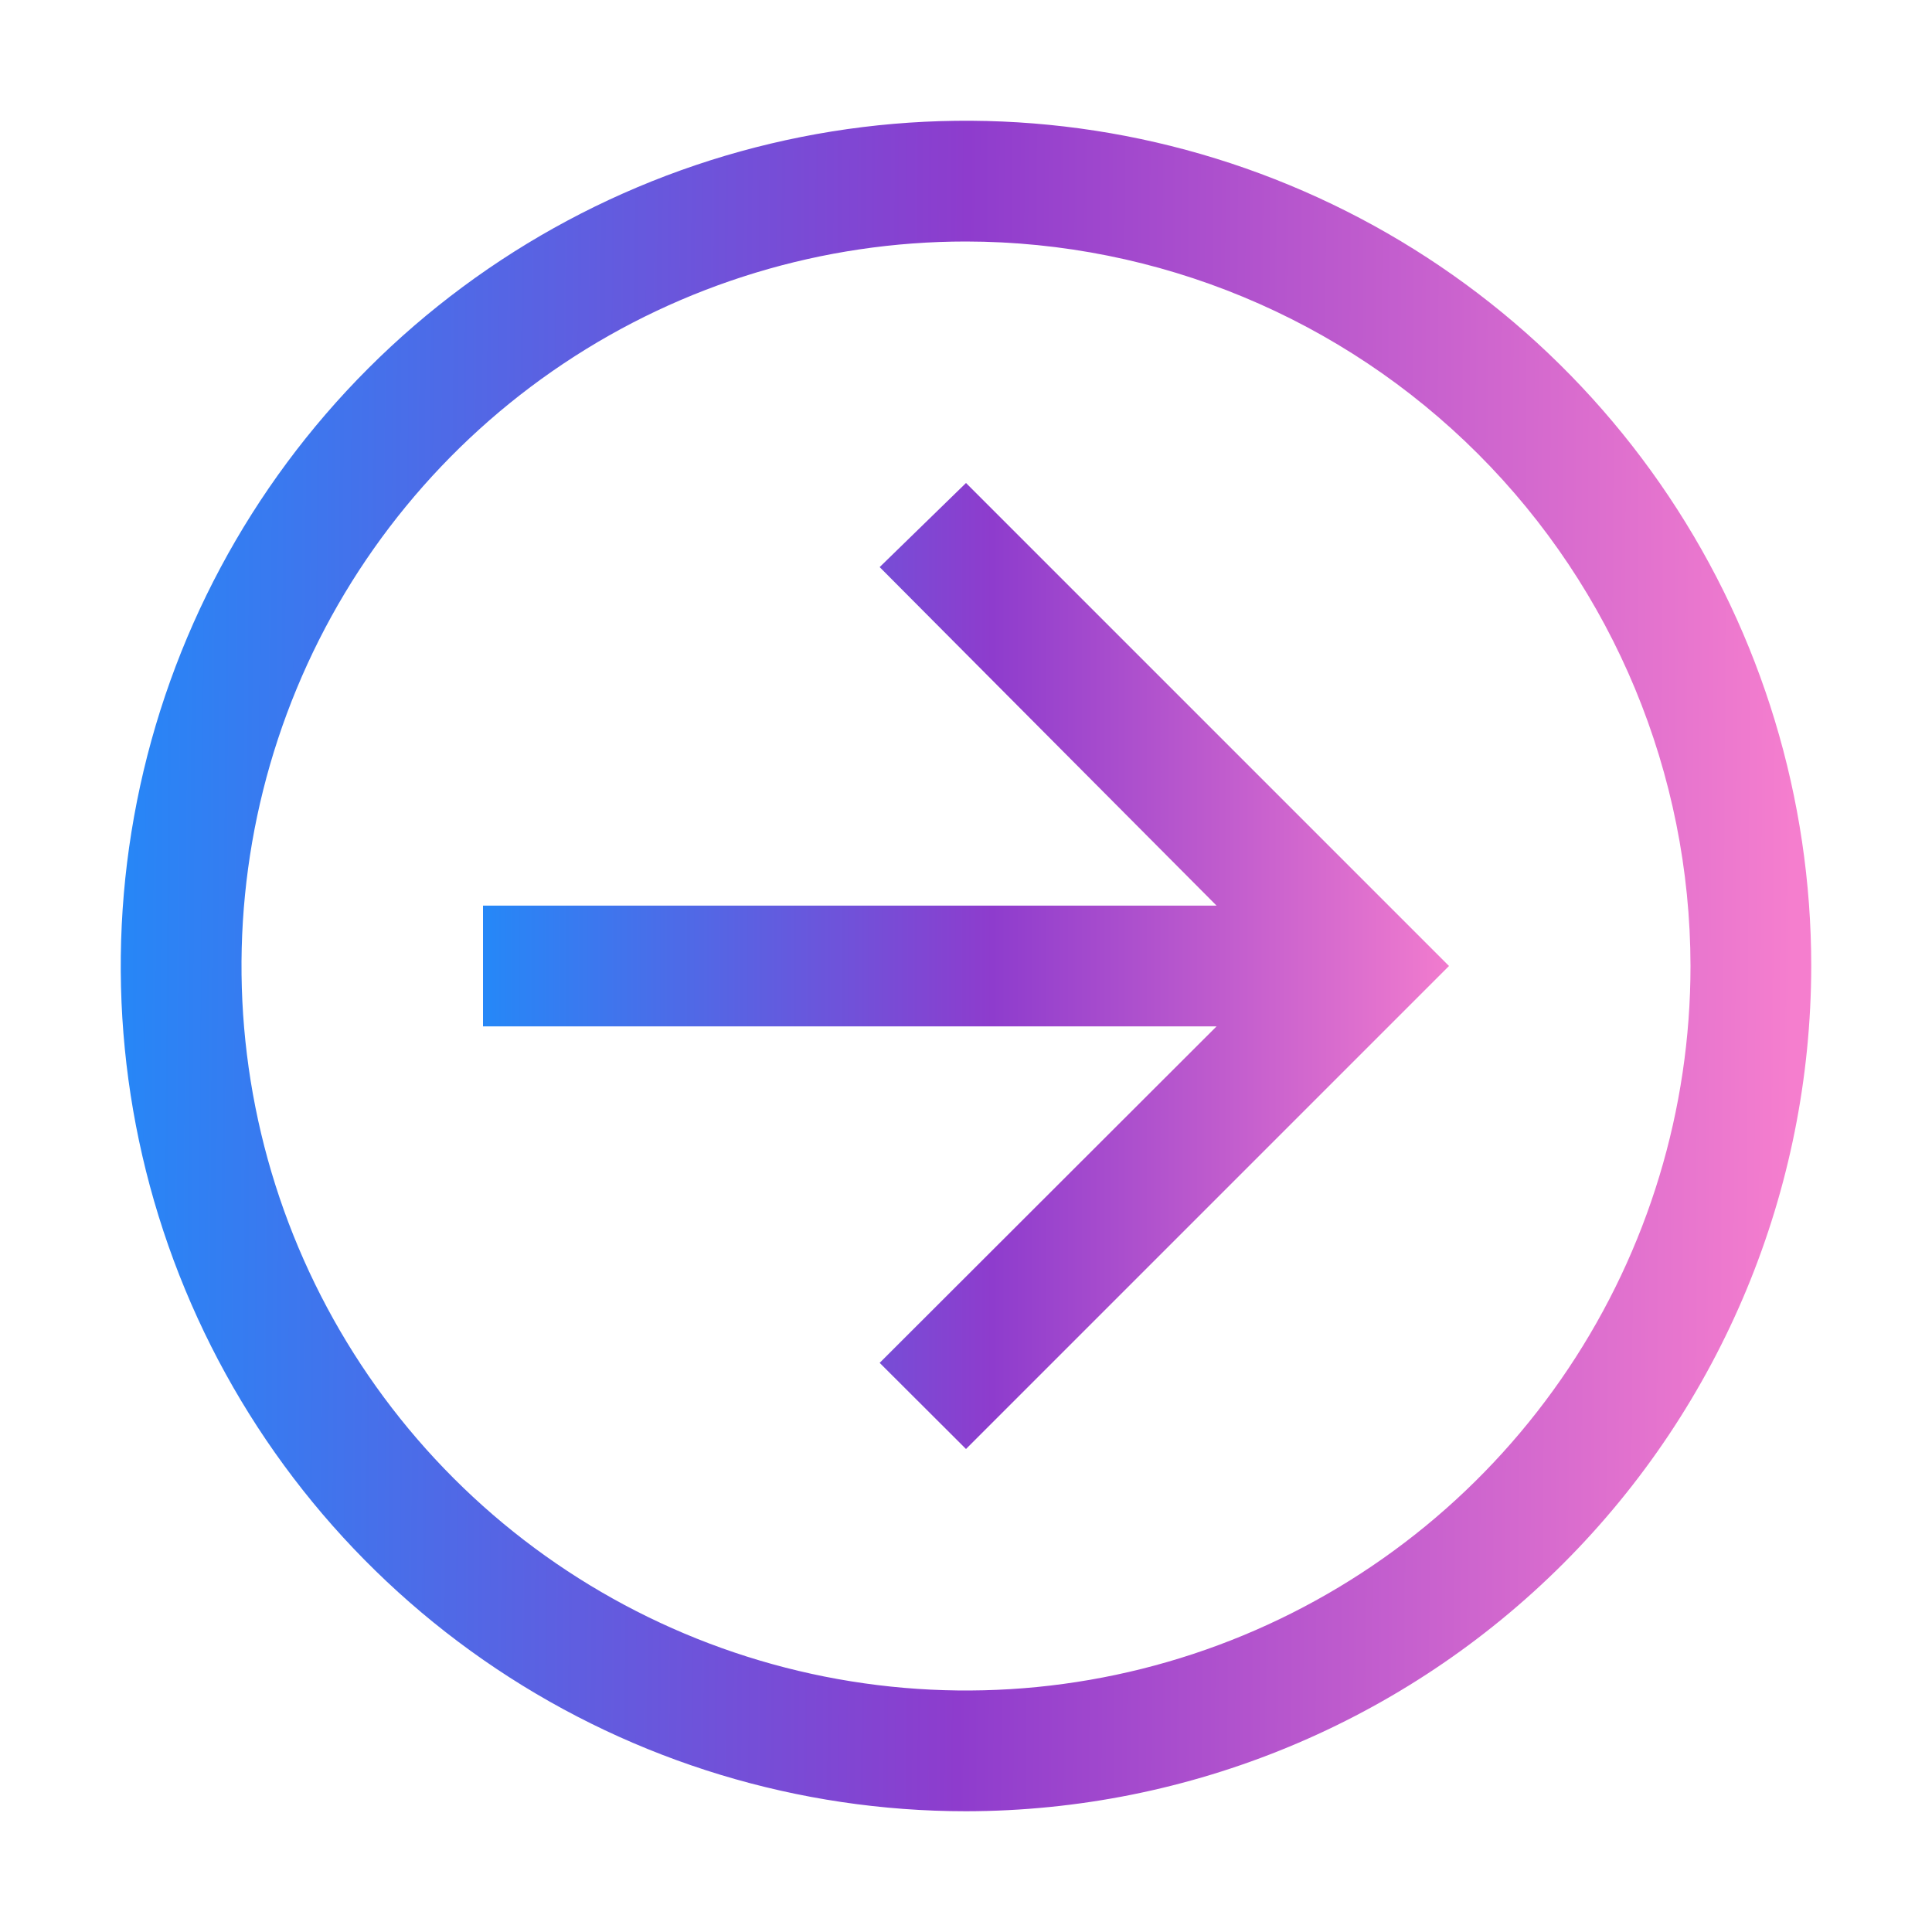
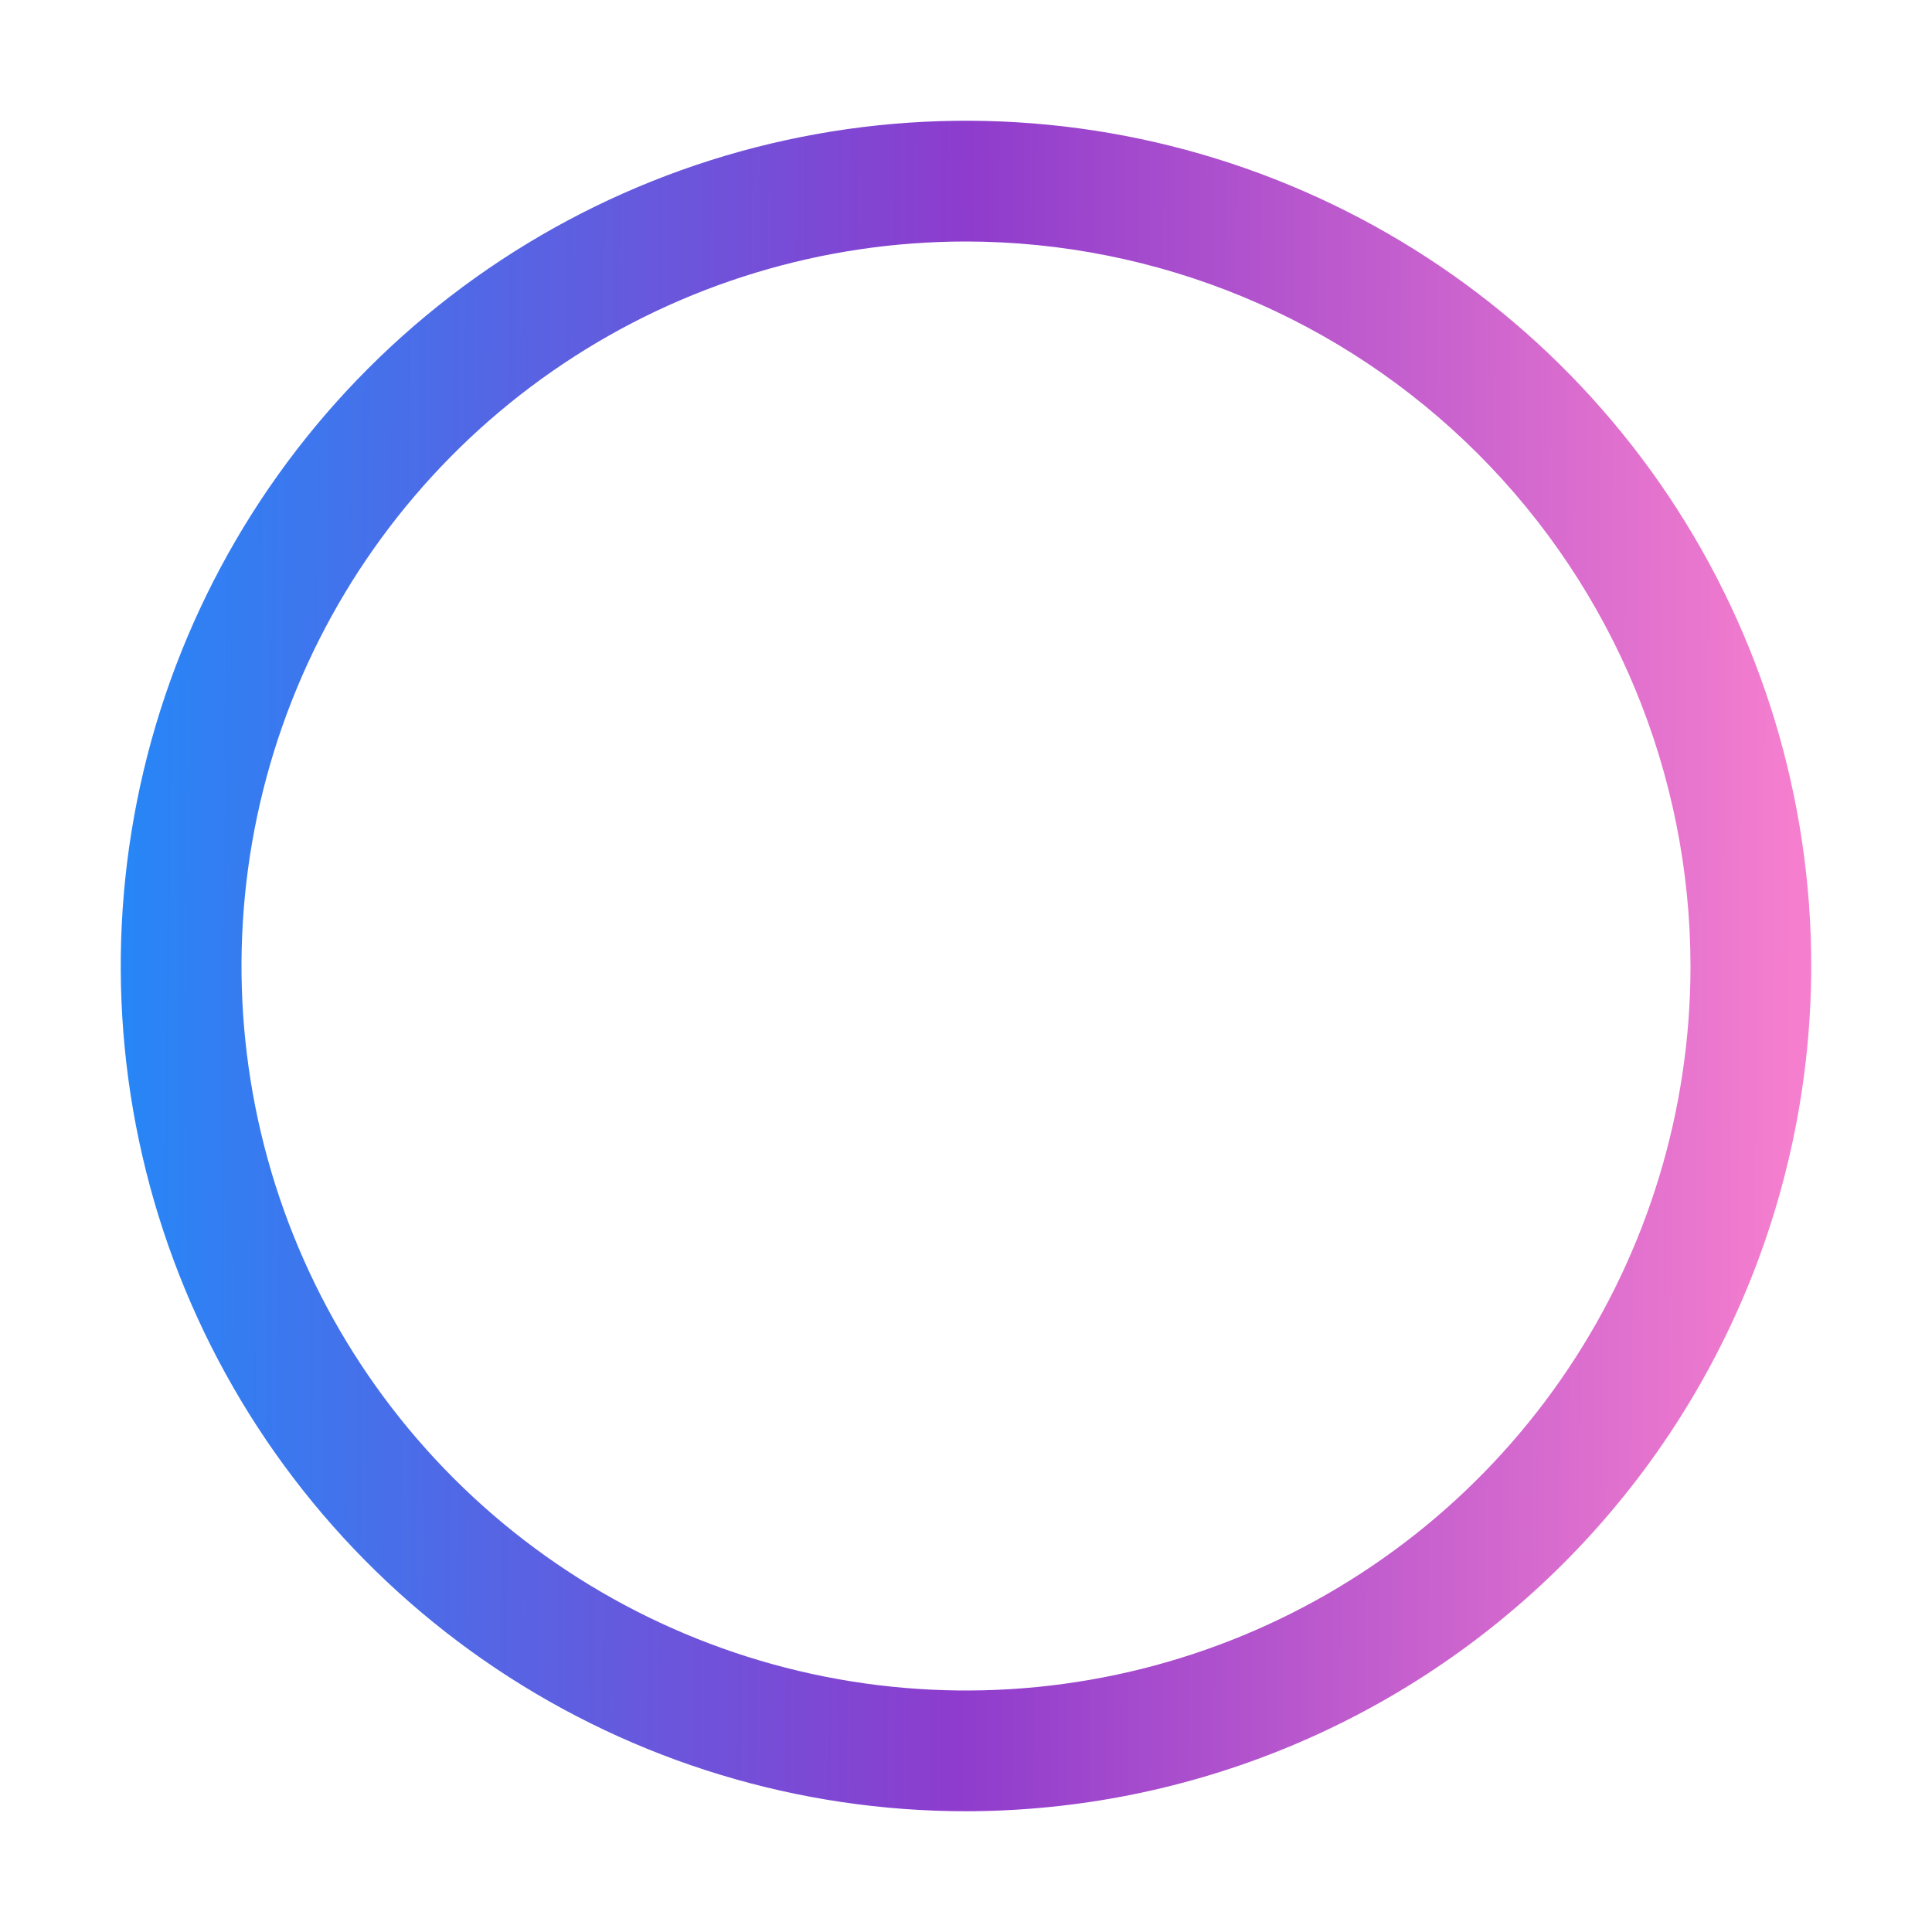
<svg xmlns="http://www.w3.org/2000/svg" width="83" height="83" viewBox="0 0 83 83" fill="none">
-   <path d="M41.5 20.75L37.791 24.363L52.264 38.906H20.75V44.094H52.264L37.791 58.549L41.5 62.25L62.25 41.5L41.5 20.75Z" fill="url(#paint0_linear_213_568)" />
  <path d="M41.5 77.812C34.318 77.812 27.297 75.683 21.326 71.693C15.354 67.703 10.7 62.032 7.952 55.396C5.203 48.761 4.484 41.46 5.885 34.416C7.286 27.372 10.745 20.902 15.823 15.823C20.902 10.745 27.372 7.286 34.416 5.885C41.46 4.484 48.761 5.203 55.396 7.952C62.032 10.7 67.703 15.354 71.693 21.326C75.683 27.297 77.812 34.318 77.812 41.5C77.802 51.127 73.972 60.357 67.165 67.165C60.357 73.972 51.127 77.802 41.5 77.812ZM41.5 10.375C35.344 10.375 29.326 12.2 24.208 15.62C19.089 19.041 15.1 23.902 12.744 29.589C10.389 35.276 9.772 41.535 10.973 47.572C12.174 53.61 15.138 59.156 19.491 63.509C23.844 67.862 29.39 70.826 35.428 72.027C41.465 73.228 47.724 72.612 53.411 70.256C59.098 67.9 63.959 63.911 67.379 58.792C70.8 53.674 72.625 47.656 72.625 41.5C72.615 33.248 69.333 25.337 63.498 19.502C57.663 13.667 49.752 10.385 41.5 10.375Z" fill="url(#paint1_linear_213_568)" />
  <defs>
    <linearGradient id="paint0_linear_213_568" x1="21" y1="42" x2="63" y2="42" gradientUnits="userSpaceOnUse">
      <stop stop-color="#2687F7" />
      <stop offset="0.515" stop-color="#8E3CCD" />
      <stop offset="1" stop-color="#F57ECE" />
    </linearGradient>
    <linearGradient id="paint1_linear_213_568" x1="5" y1="40" x2="77" y2="40.5" gradientUnits="userSpaceOnUse">
      <stop stop-color="#2687F7" />
      <stop offset="0.505" stop-color="#8E3CCD" />
      <stop offset="1" stop-color="#F57ECE" />
    </linearGradient>
  </defs>
</svg>